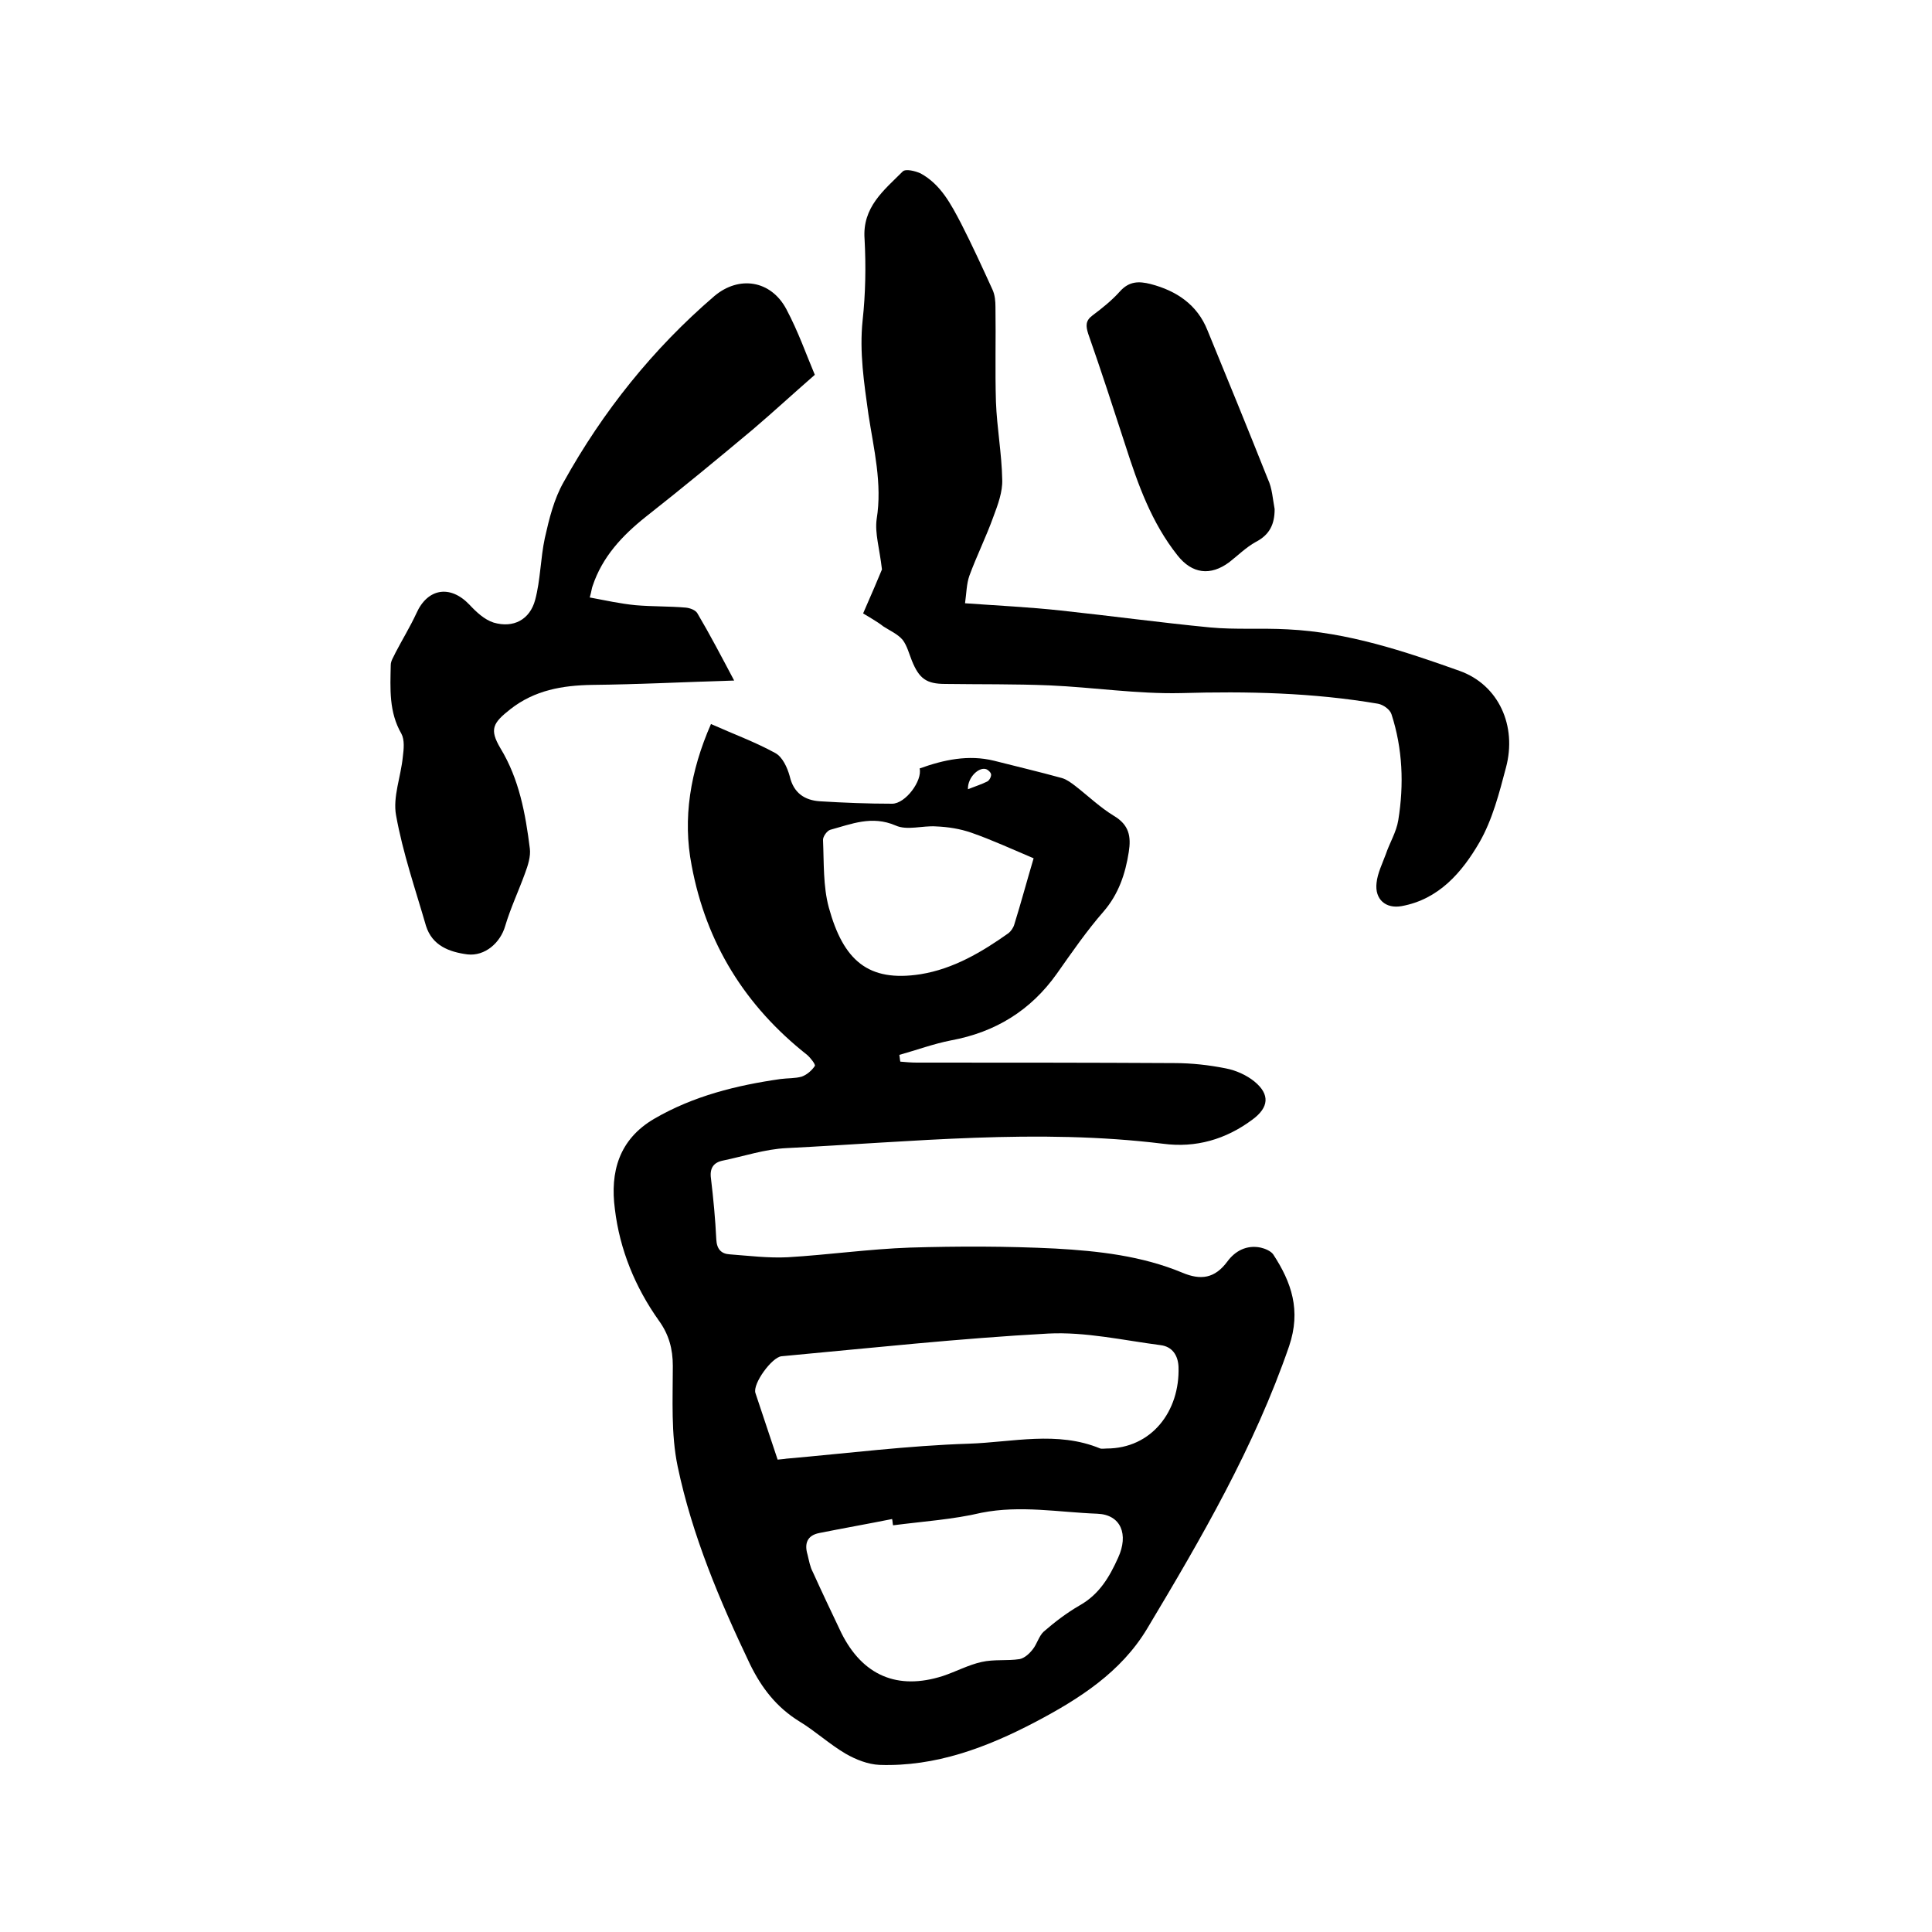
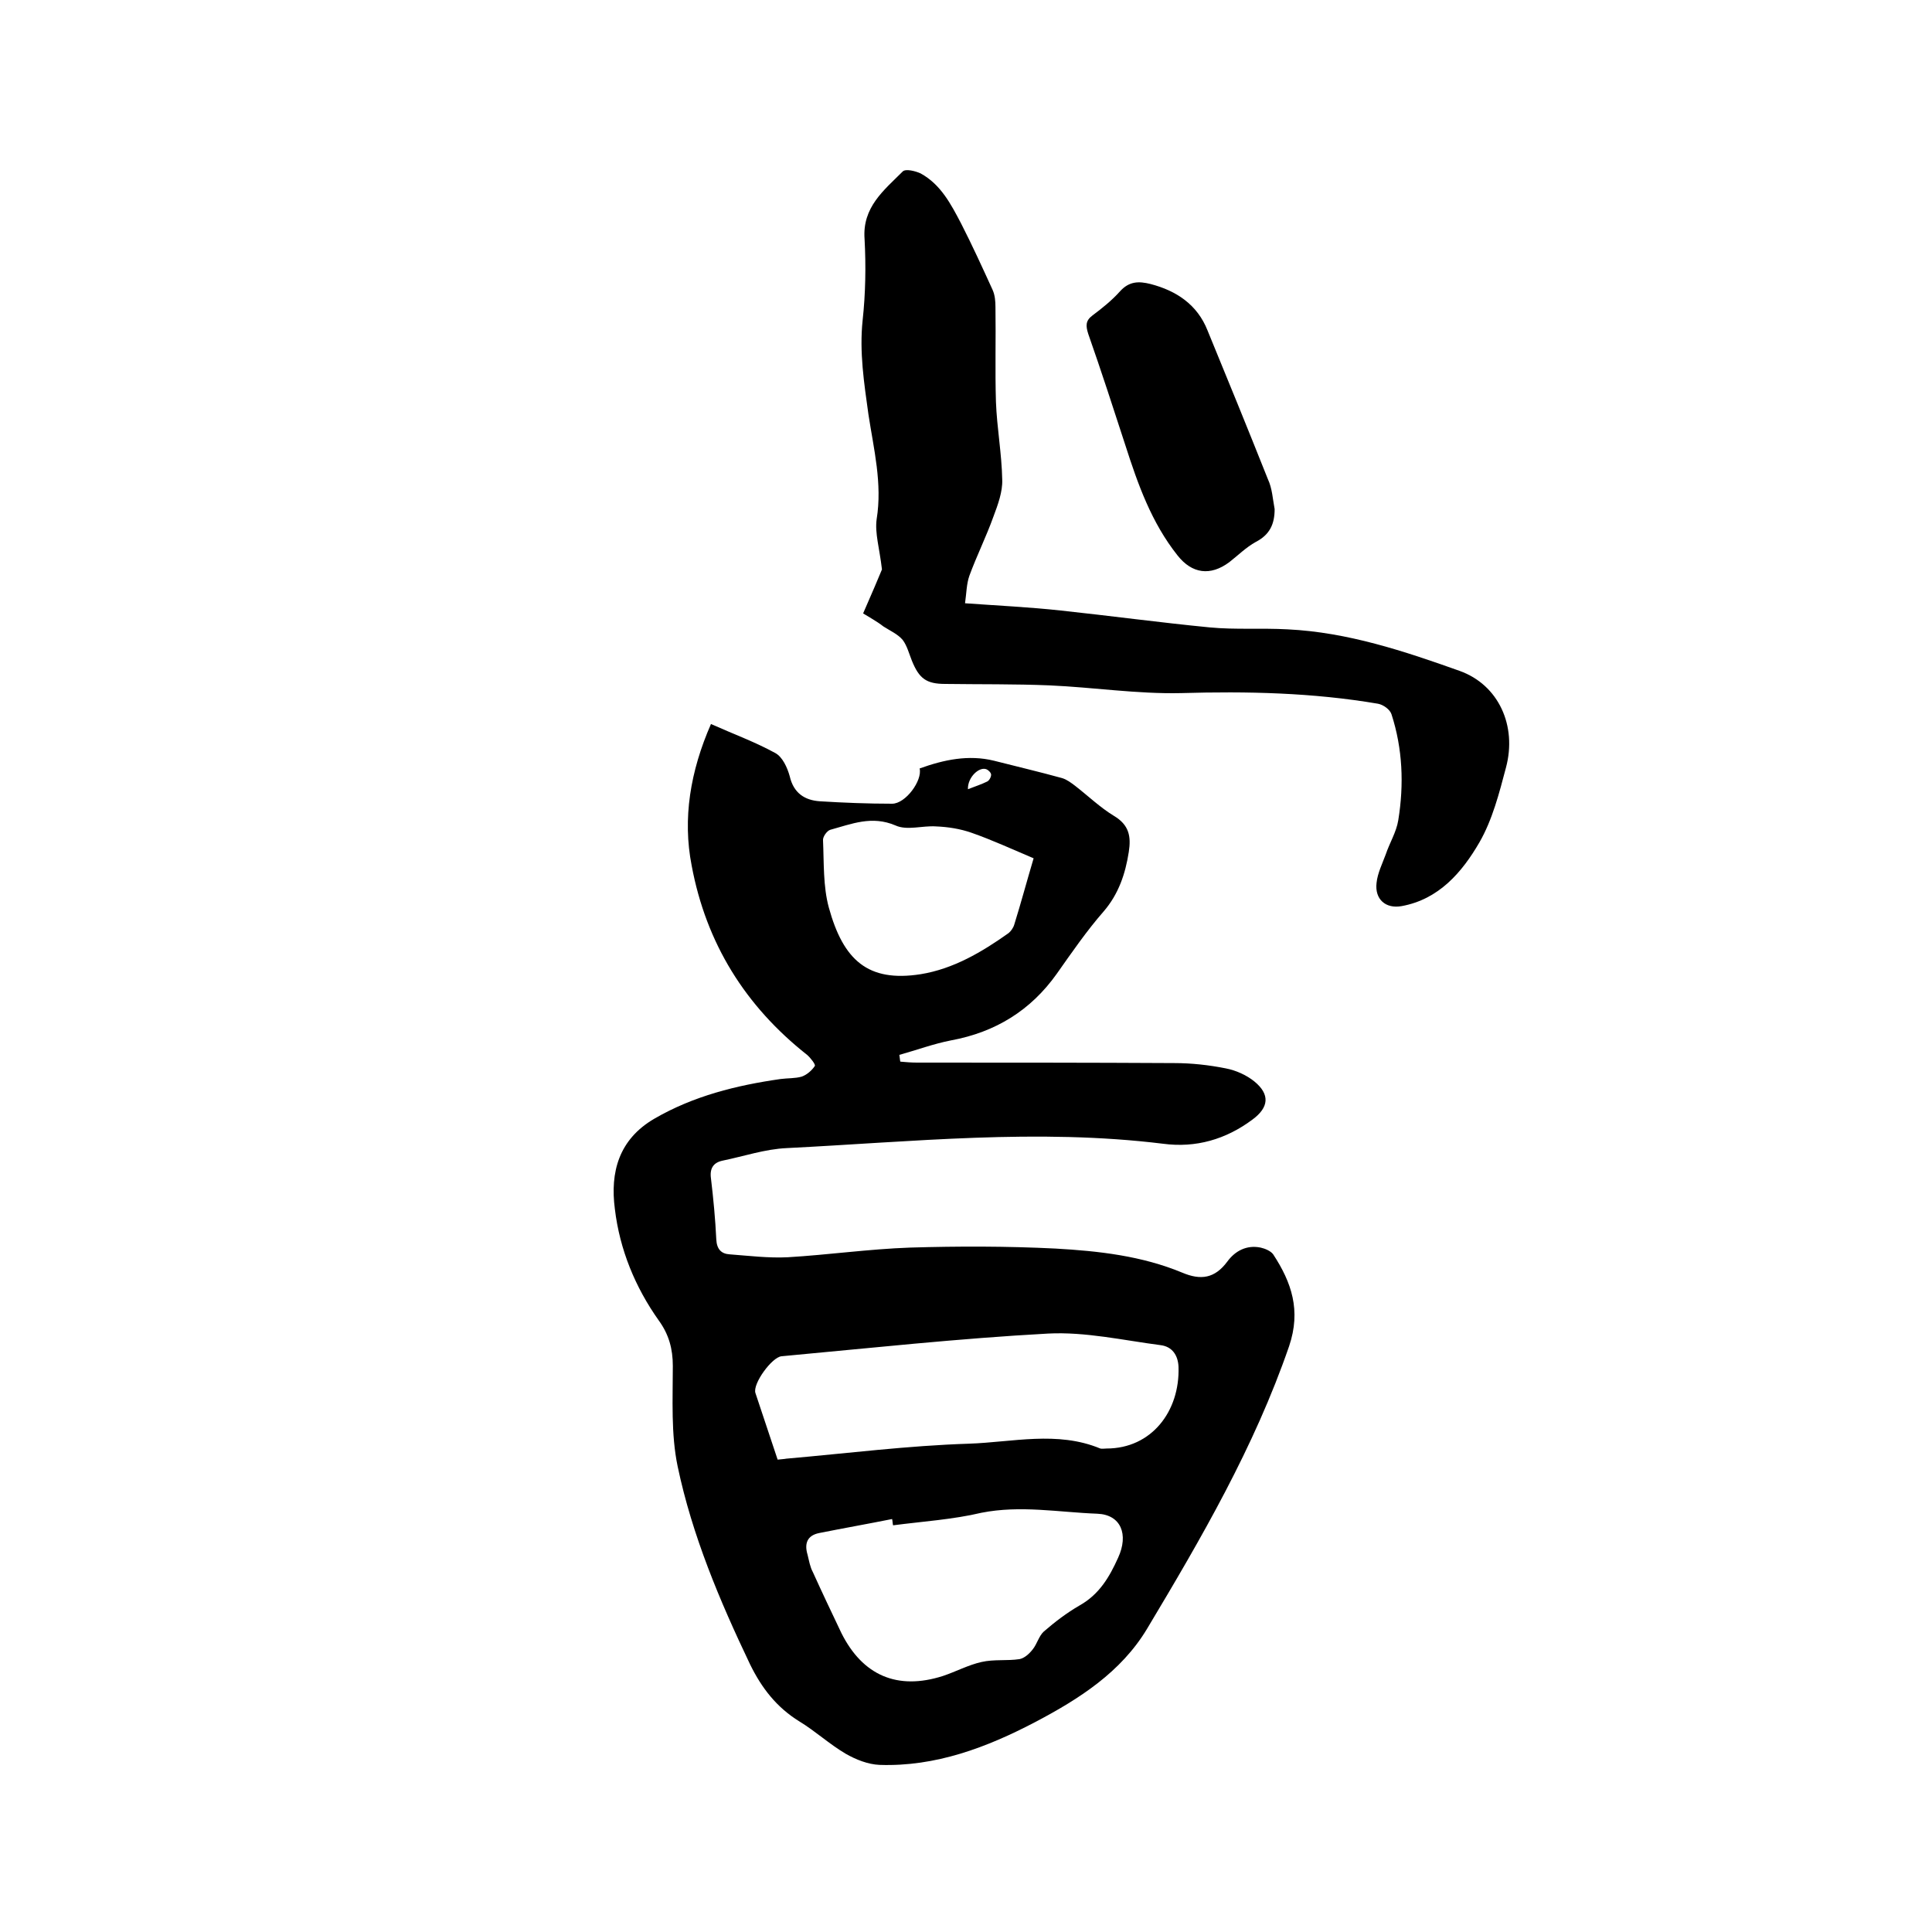
<svg xmlns="http://www.w3.org/2000/svg" enable-background="new 0 0 400 400" viewBox="0 0 400 400">
  <path d="m147.2 149.9c4.7 2.1 9.1 3.7 13.3 6 1.5.8 2.5 3 3 4.8.8 3.5 3.1 5 6.3 5.2 4.9.3 9.9.5 14.9.5 2.8 0 6.3-4.8 5.7-7.3 5-1.8 10.1-2.9 15.4-1.6 4.7 1.2 9.4 2.3 14.1 3.6 1 .3 1.9 1 2.7 1.6 2.7 2.1 5.2 4.5 8 6.2 3.2 1.9 3.6 4.3 3.1 7.5-.7 4.5-2.1 8.7-5.2 12.3-3.5 4-6.6 8.5-9.7 12.9-5.4 7.6-12.7 12.1-21.9 13.8-3.6.7-7.1 2-10.7 3 .1.5.1 1 .2 1.4 1.1.1 2.3.2 3.4.2 17.8 0 35.6 0 53.3.1 3.6 0 7.2.4 10.7 1.1 2.1.4 4.3 1.4 5.9 2.7 3.3 2.7 3 5.4-.4 7.9-5.5 4.1-11.7 5.9-18.5 5-26-3.2-51.9-.4-77.9.9-4.5.2-8.9 1.7-13.3 2.6-1.9.4-2.7 1.6-2.4 3.7.5 4.2.9 8.4 1.1 12.6.1 2 1 3 2.8 3.1 4 .3 8 .8 12 .6 8.4-.5 16.8-1.7 25.3-2 10-.3 20.1-.3 30.1.2 8.9.5 17.9 1.5 26.3 5 3.8 1.6 6.7 1.2 9.3-2.3 1.6-2.2 4-3.5 6.9-2.9.9.2 2.1.7 2.6 1.4 3.8 5.8 5.8 11.6 3.3 19-7.2 20.9-18.2 39.8-29.4 58.5-5.4 9-14 14.5-23.1 19.3-10.1 5.3-20.7 9.3-32.3 8.9-2.4-.1-4.9-1.1-7-2.3-3.4-2-6.3-4.7-9.6-6.7-4.7-2.9-7.8-6.9-10.2-11.8-6.3-13.2-12-26.7-15-41-1.4-6.7-1-13.9-1-20.8 0-3.5-.8-6.5-2.9-9.4-4.9-6.9-8.1-14.7-9.1-23.1-1-7.6.8-14.4 8.2-18.7 8.1-4.7 17-6.9 26.1-8.2 1.5-.2 3-.1 4.4-.5 1.1-.4 2.1-1.3 2.7-2.2.2-.3-.9-1.7-1.6-2.3-12.8-10.1-20.9-23.1-23.9-39.2-1.9-9.7-.3-19.5 4-29.3zm13.8 152.3c.8-.1 1.3-.1 1.8-.2 12.6-1.1 25.2-2.7 37.8-3.1 9-.3 18.3-2.7 27.2 1 .4.1.8 0 1.3 0 9.3 0 15.2-7.7 14.9-16.9-.1-2.4-1.3-4.2-3.7-4.5-7.7-1-15.6-2.8-23.3-2.4-18.4 1-36.8 3-55.2 4.7-2 .2-6 5.7-5.4 7.6 1.5 4.6 3.1 9.2 4.6 13.8zm23.9 13.6c-.1-.4-.1-.9-.2-1.3-5 1-10.1 1.9-15.1 2.9-2.5.5-3.1 2.2-2.4 4.5.3 1.2.5 2.5 1.1 3.6 1.9 4.2 3.9 8.4 5.9 12.6 4.4 8.8 11.6 11.9 21 8.9 2.7-.9 5.3-2.3 8-2.9 2.6-.6 5.3-.2 7.9-.6 1-.2 2-1.1 2.7-2 .9-1.1 1.3-2.8 2.3-3.7 2.3-2 4.8-3.9 7.4-5.4 4.1-2.3 6.2-5.9 8-9.9 2.2-4.8.6-8.9-4.3-9.1-8-.3-15.9-1.8-24-.2-5.9 1.4-12.2 1.8-18.3 2.6zm29.1-138.1c-4.5-1.9-8.6-3.8-12.9-5.3-2.3-.8-4.8-1.2-7.3-1.3-2.8-.2-6 .9-8.4-.2-4.9-2.1-9.1-.3-13.5.9-.7.2-1.6 1.5-1.5 2.2.2 4.6 0 9.5 1.2 13.9 3 10.9 8.1 15.5 19 13.8 6.8-1.1 12.7-4.6 18.2-8.5.5-.4 1-1.1 1.2-1.8 1.4-4.5 2.6-9 4-13.7zm-13.6-14.3c1.5-.6 2.8-1 4-1.6.4-.2.8-.9.8-1.4 0-.4-.5-.9-.9-1.1-1.5-.7-4 1.6-3.9 4.1z" />
  <path d="m178.7 127c1.8-4.1 3.2-7.4 3.9-9.1-.5-4.4-1.5-7.5-1.1-10.4 1.2-7.4-.6-14.5-1.7-21.7-.9-6.5-1.9-12.9-1.2-19.5.6-5.5.7-11.2.4-16.8-.5-6.6 4-10.1 7.9-14 .6-.6 2.6-.1 3.7.4 4.2 2.3 6.3 6.4 8.4 10.4 2.3 4.5 4.4 9.1 6.5 13.7.5 1.1.6 2.4.6 3.6.1 6.5-.1 13.1.1 19.6.2 5.4 1.2 10.7 1.3 16.1.1 2.5-.9 5.2-1.8 7.6-1.5 4.2-3.5 8.2-5 12.3-.6 1.7-.6 3.6-.9 5.7 7 .5 13.4.8 19.8 1.5 10.3 1.1 20.6 2.5 30.9 3.5 5.3.5 10.7.1 16.1.4 12.4.6 24.1 4.5 35.6 8.6 8.1 2.9 11.9 11.4 9.6 20-1.4 5.3-2.8 10.8-5.5 15.5-3.6 6.2-8.4 11.8-16.1 13.2-3.3.6-5.6-1.4-5.2-4.8.2-2 1.2-4 1.9-5.9.8-2.4 2.2-4.6 2.6-7.1 1.2-7.4.9-14.8-1.4-21.9-.3-1-1.7-2-2.8-2.2-13.5-2.3-27.1-2.6-40.8-2.2-9.1.2-18.1-1.2-27.2-1.6-7.2-.3-14.4-.2-21.6-.3-3.9 0-5.4-1.1-6.9-4.8-.6-1.5-1-3.1-1.9-4.3-1-1.2-2.6-1.9-4-2.8-1.4-1.1-3.1-2-4.2-2.7z" />
-   <path d="m168.7 77.6c-4.7 4.1-8.6 7.7-12.7 11.2-7.4 6.2-14.8 12.3-22.3 18.2-4.9 3.9-9 8.3-11 14.3-.2.5-.2 1-.6 2.4 3.2.6 6.4 1.3 9.5 1.6 3.5.3 7 .2 10.4.5.9.1 2 .5 2.4 1.2 2.6 4.4 5 9 7.6 13.9-10.2.3-19.8.8-29.4.9-6.2.1-11.9 1.1-16.9 5-3.7 2.9-4.4 4.2-2.1 8.1 3.9 6.4 5.2 13.6 6.1 20.8.2 1.6-.4 3.5-1 5.1-1.3 3.6-3 7.2-4.1 10.9-1 3.5-4.2 6.3-7.8 5.9-3.8-.5-7.3-1.8-8.6-5.9-2.2-7.6-4.8-15.1-6.2-22.9-.7-3.8 1-8 1.4-12.1.2-1.6.4-3.5-.3-4.8-2.6-4.5-2.3-9.3-2.2-14.2 0-.9.6-1.7 1-2.6 1.4-2.7 3-5.3 4.3-8.1 2.3-5.2 7-6 11-1.8 1.4 1.5 3.1 3.1 5 3.7 4.1 1.2 7.5-.6 8.6-4.7s1.1-8.6 2-12.8c.9-4 1.9-8.1 3.9-11.6 8.1-14.6 18.5-27.6 31.2-38.5 5.1-4.3 11.7-3.3 14.9 2.7 2.5 4.7 4.2 9.6 5.9 13.6z" />
  <path d="m263.9 105.4c0 3.1-1 5.3-3.9 6.8-2 1.1-3.7 2.8-5.5 4.2-3.9 2.9-7.7 2.4-10.7-1.4-5.4-6.8-8.2-14.7-10.8-22.8-2.5-7.7-5-15.4-7.7-23.1-.5-1.6-.6-2.7.9-3.8 2-1.5 4-3.1 5.7-5 1.9-2.1 3.9-2.1 6.3-1.5 5.4 1.4 9.7 4.3 11.8 9.6 4.2 10.2 8.4 20.5 12.5 30.8.9 1.9 1 4.1 1.4 6.2z" />
</svg>